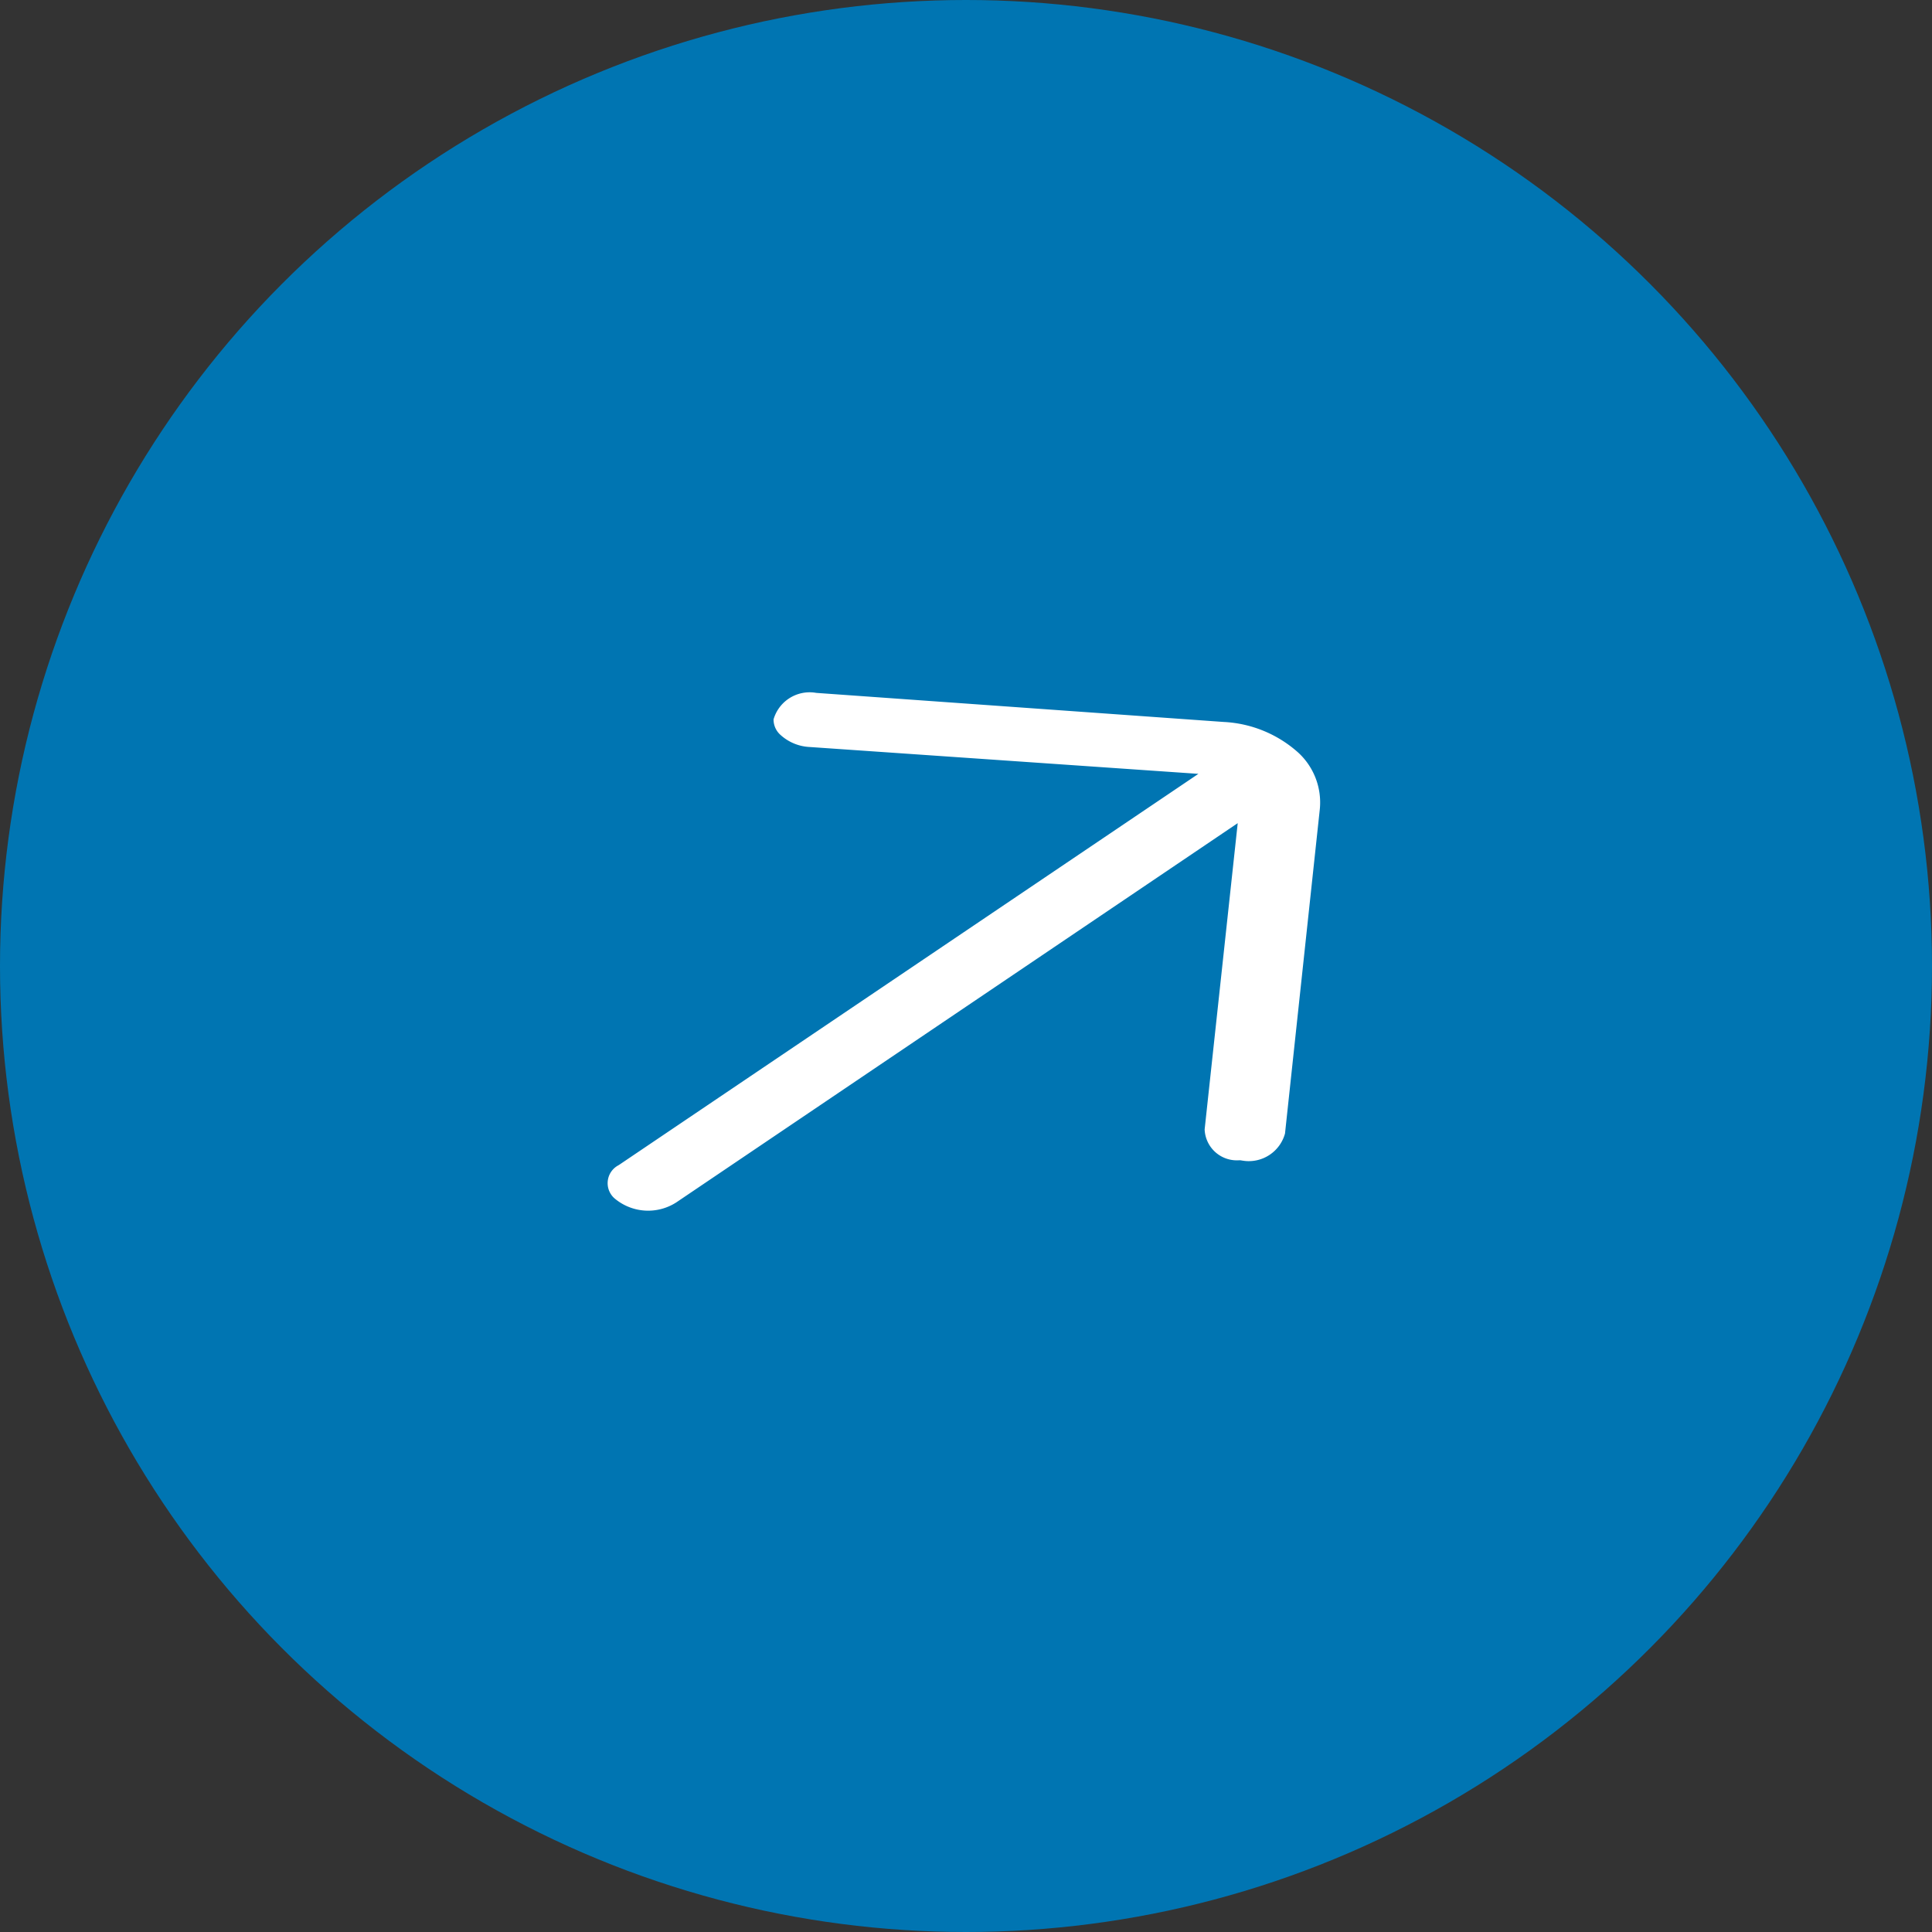
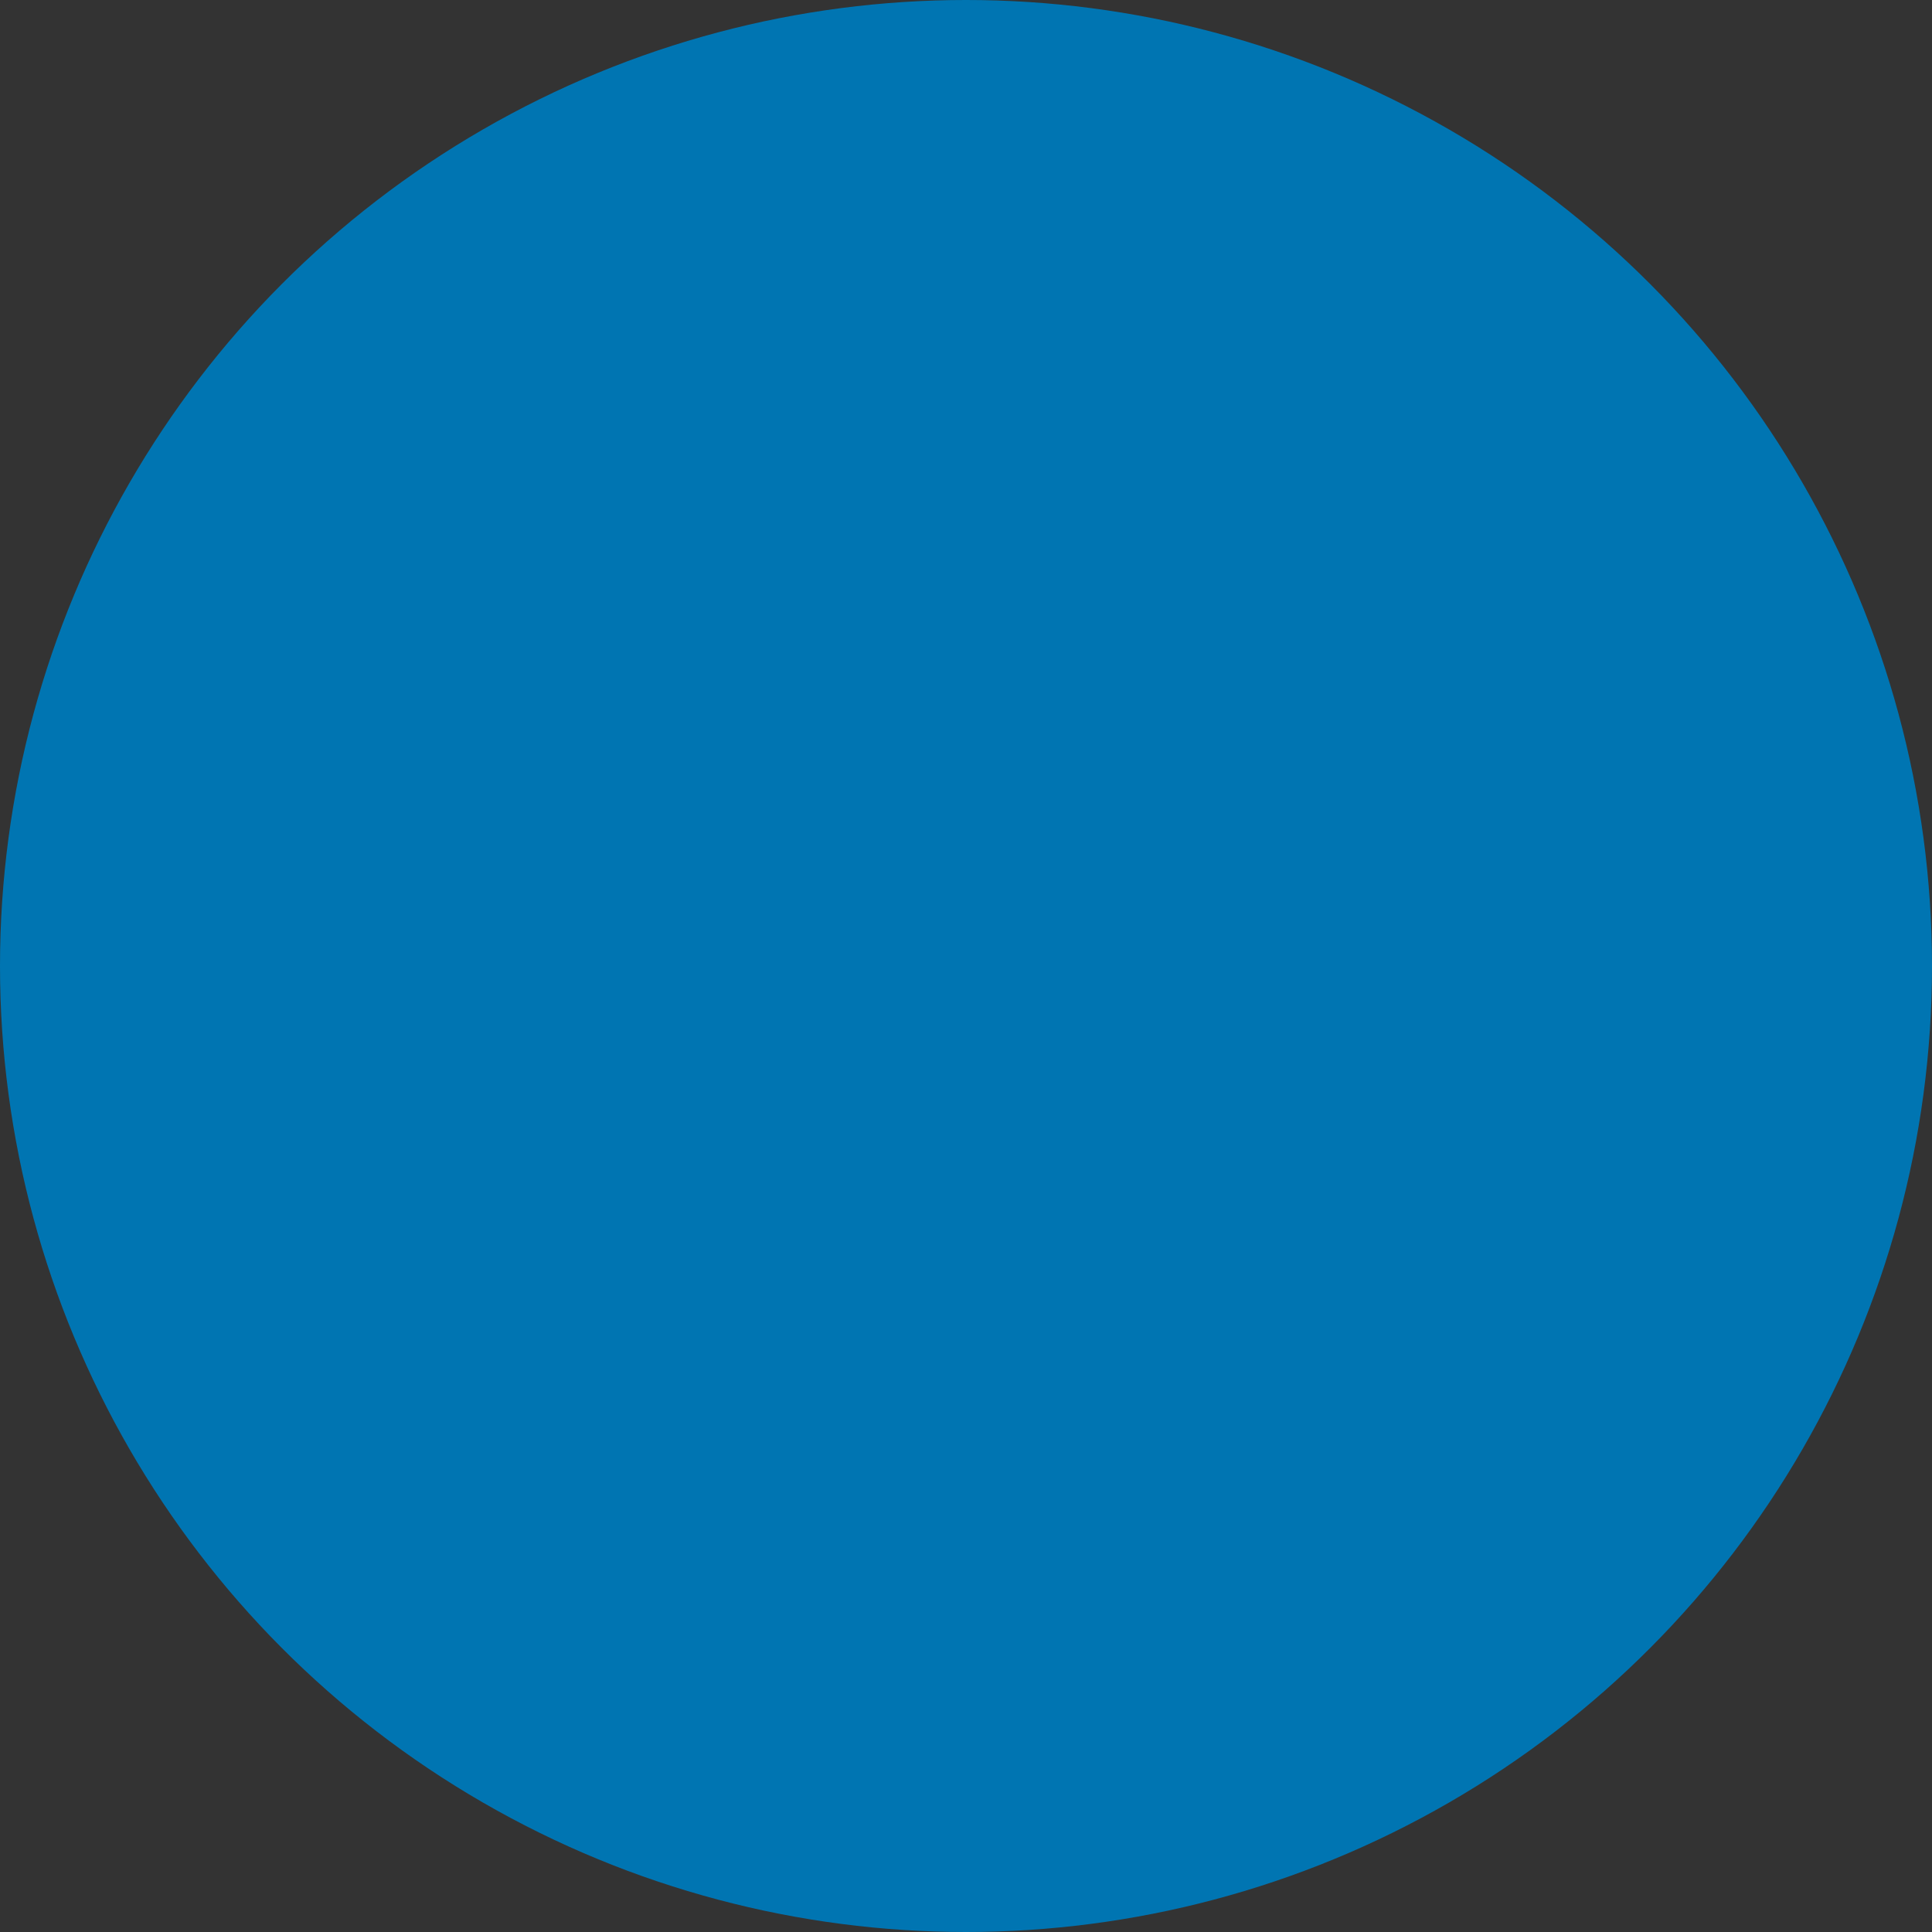
<svg xmlns="http://www.w3.org/2000/svg" width="36" height="36" viewBox="0 0 36 36">
  <rect x="0" y="0" width="36" height="36" fill="#333333" stroke="none" />
  <g id="arrow-small-left" transform="translate(-333 -5641.479)">
    <circle id="Ellipse_17" data-name="Ellipse 17" cx="18" cy="18" r="18" transform="translate(333 5641.479)" fill="#0075b2" />
-     <path id="arrow-small-right" d="M16.052,7.24h0a2.744,2.744,0,0,0-.847-1.62L9.757.344a1.2,1.2,0,0,0-1.62-.17.882.882,0,0,0-.254.75,1.369,1.369,0,0,0,.425.821l4.176,4.026L.992,4.567a.877.877,0,0,0-1.029.986,1.469,1.469,0,0,0,1.27,1.227l11.492,1.2L9.34,11.23A1.1,1.1,0,0,0,9.5,12.8a1.2,1.2,0,0,0,1.627.176l4.412-4.242A1.762,1.762,0,0,0,16.052,7.24Z" transform="translate(340.573 5659.901) rotate(-40)" fill="#fff" stroke="#0075b2" stroke-width="1" />
  </g>
</svg>